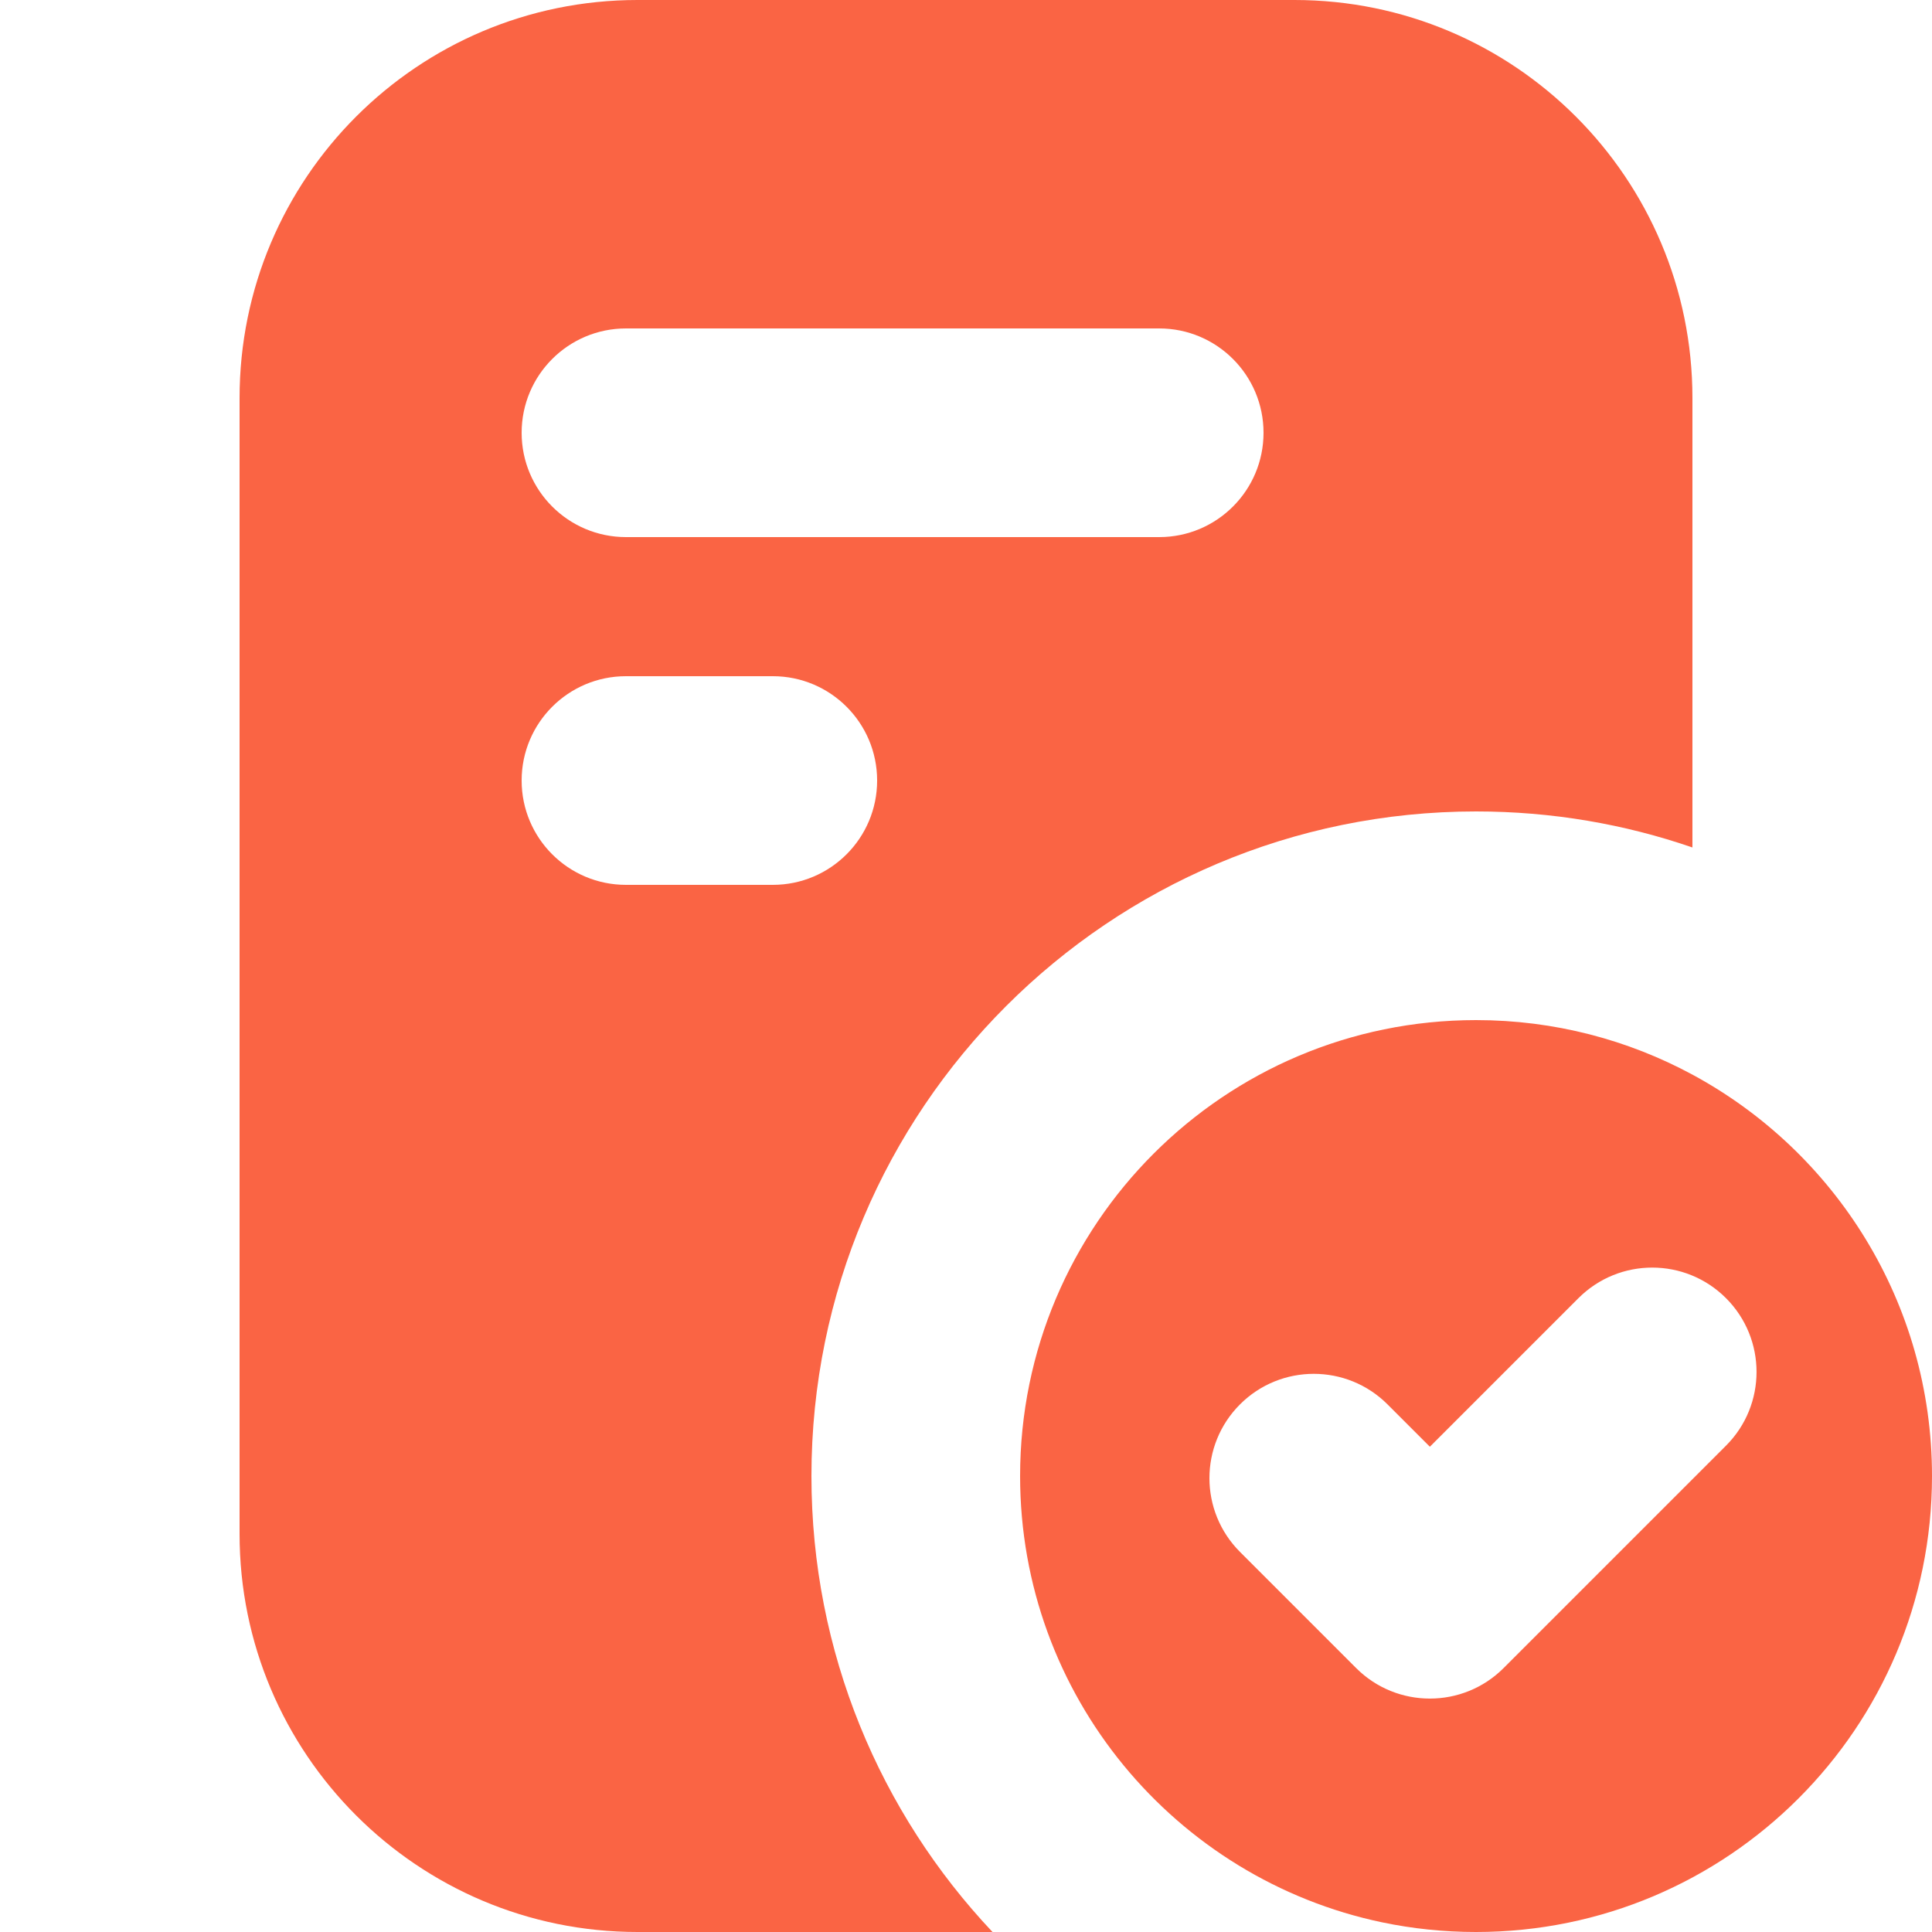
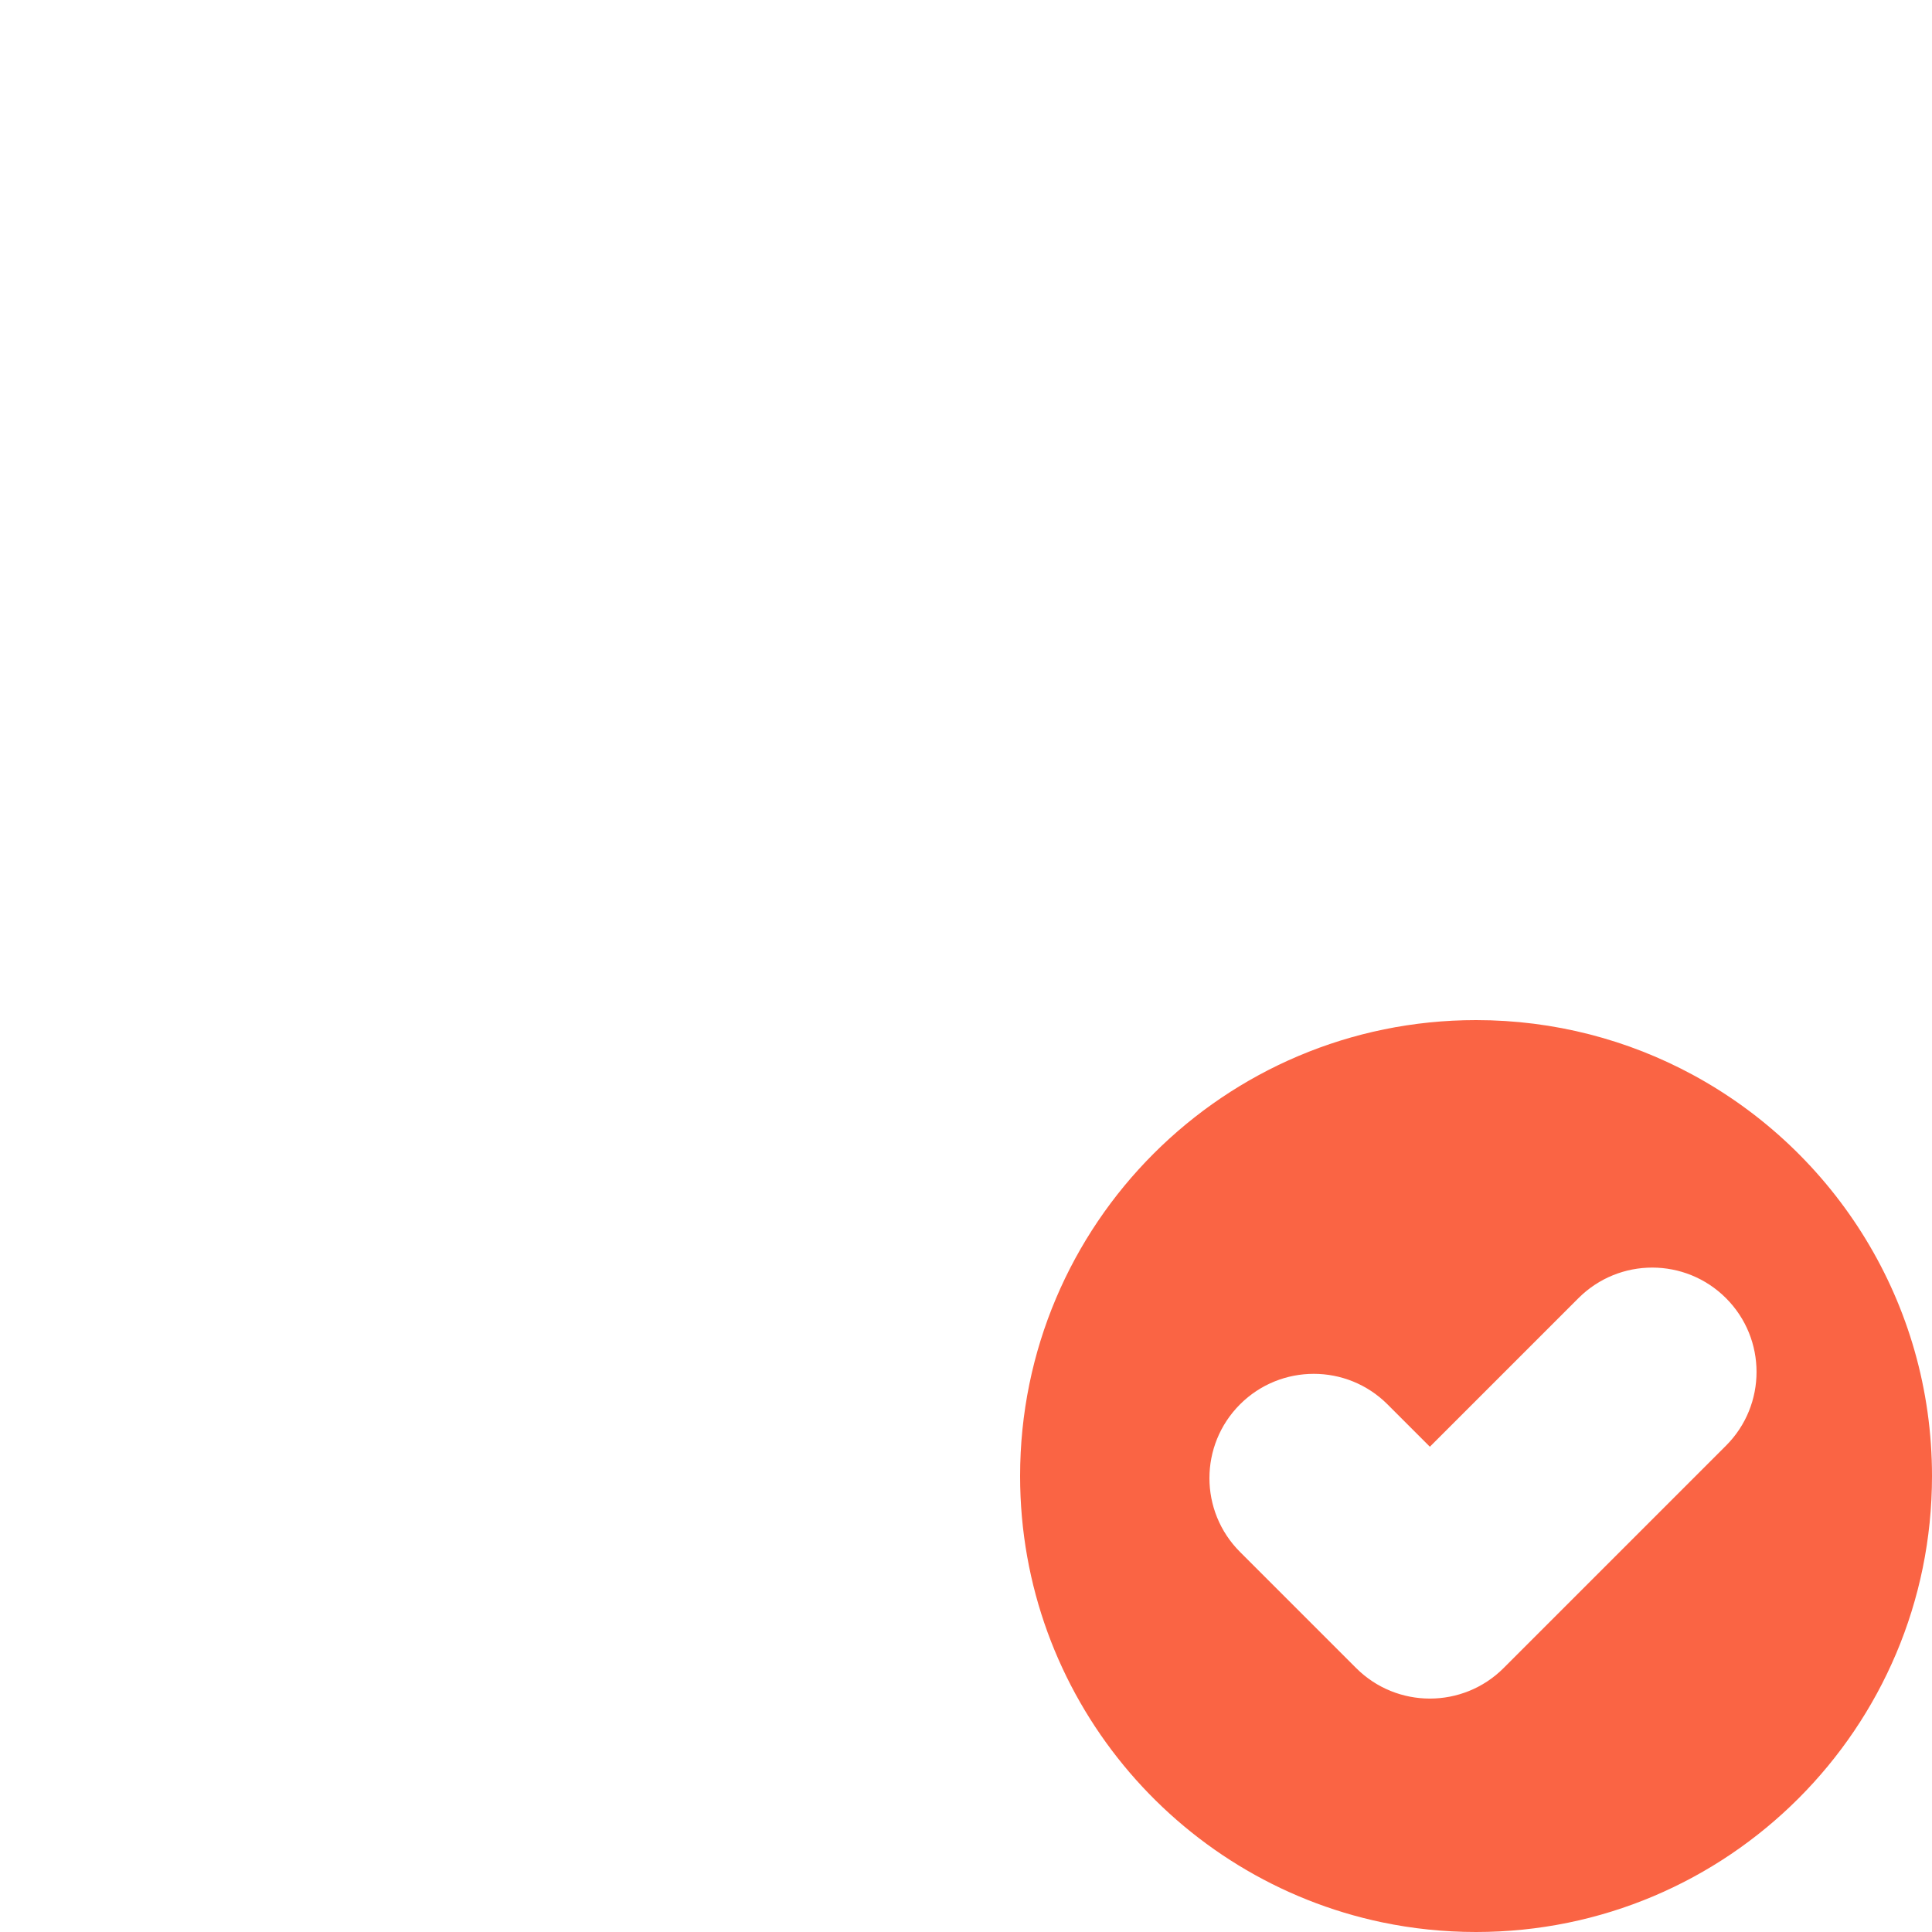
<svg xmlns="http://www.w3.org/2000/svg" width="40" height="40" viewBox="0 0 40 40" fill="none">
-   <path fill-rule="evenodd" clip-rule="evenodd" d="M13.2 0C8.649 0 4.96 3.689 4.96 8.24V31.76C4.96 36.311 8.649 40 13.2 40H20.549C18.225 37.536 16.8 34.214 16.8 30.56C16.8 22.961 22.961 16.8 30.56 16.8C32.129 16.8 33.636 17.062 35.04 17.546V8.24C35.04 3.689 31.351 0 26.8 0H13.2ZM10.8 8.96C10.8 7.767 11.767 6.8 12.96 6.8H24C25.193 6.8 26.16 7.767 26.16 8.96C26.16 10.153 25.193 11.12 24 11.12H12.96C11.767 11.12 10.8 10.153 10.8 8.96ZM12.96 14C11.767 14 10.8 14.967 10.8 16.16C10.8 17.353 11.767 18.32 12.96 18.32H16C17.193 18.32 18.16 17.353 18.16 16.16C18.16 14.967 17.193 14 16 14H12.96Z" fill="#FA6444" />
  <path fill-rule="evenodd" clip-rule="evenodd" d="M30.56 40C29.893 40 29.243 39.931 28.615 39.8C24.335 38.903 21.12 35.107 21.12 30.56C21.12 25.346 25.346 21.12 30.56 21.12C32.181 21.12 33.707 21.529 35.04 22.249C37.993 23.844 40 26.968 40 30.56C40 35.774 35.774 40 30.56 40ZM28.727 29.076C27.884 28.233 26.516 28.233 25.673 29.076C24.829 29.92 24.829 31.287 25.673 32.131L28.077 34.535C28.92 35.378 30.288 35.378 31.131 34.535L35.735 29.931C36.578 29.088 36.578 27.72 35.735 26.877C34.891 26.033 33.524 26.033 32.68 26.877L29.604 29.953L28.727 29.076Z" fill="#FA6444" />
</svg>